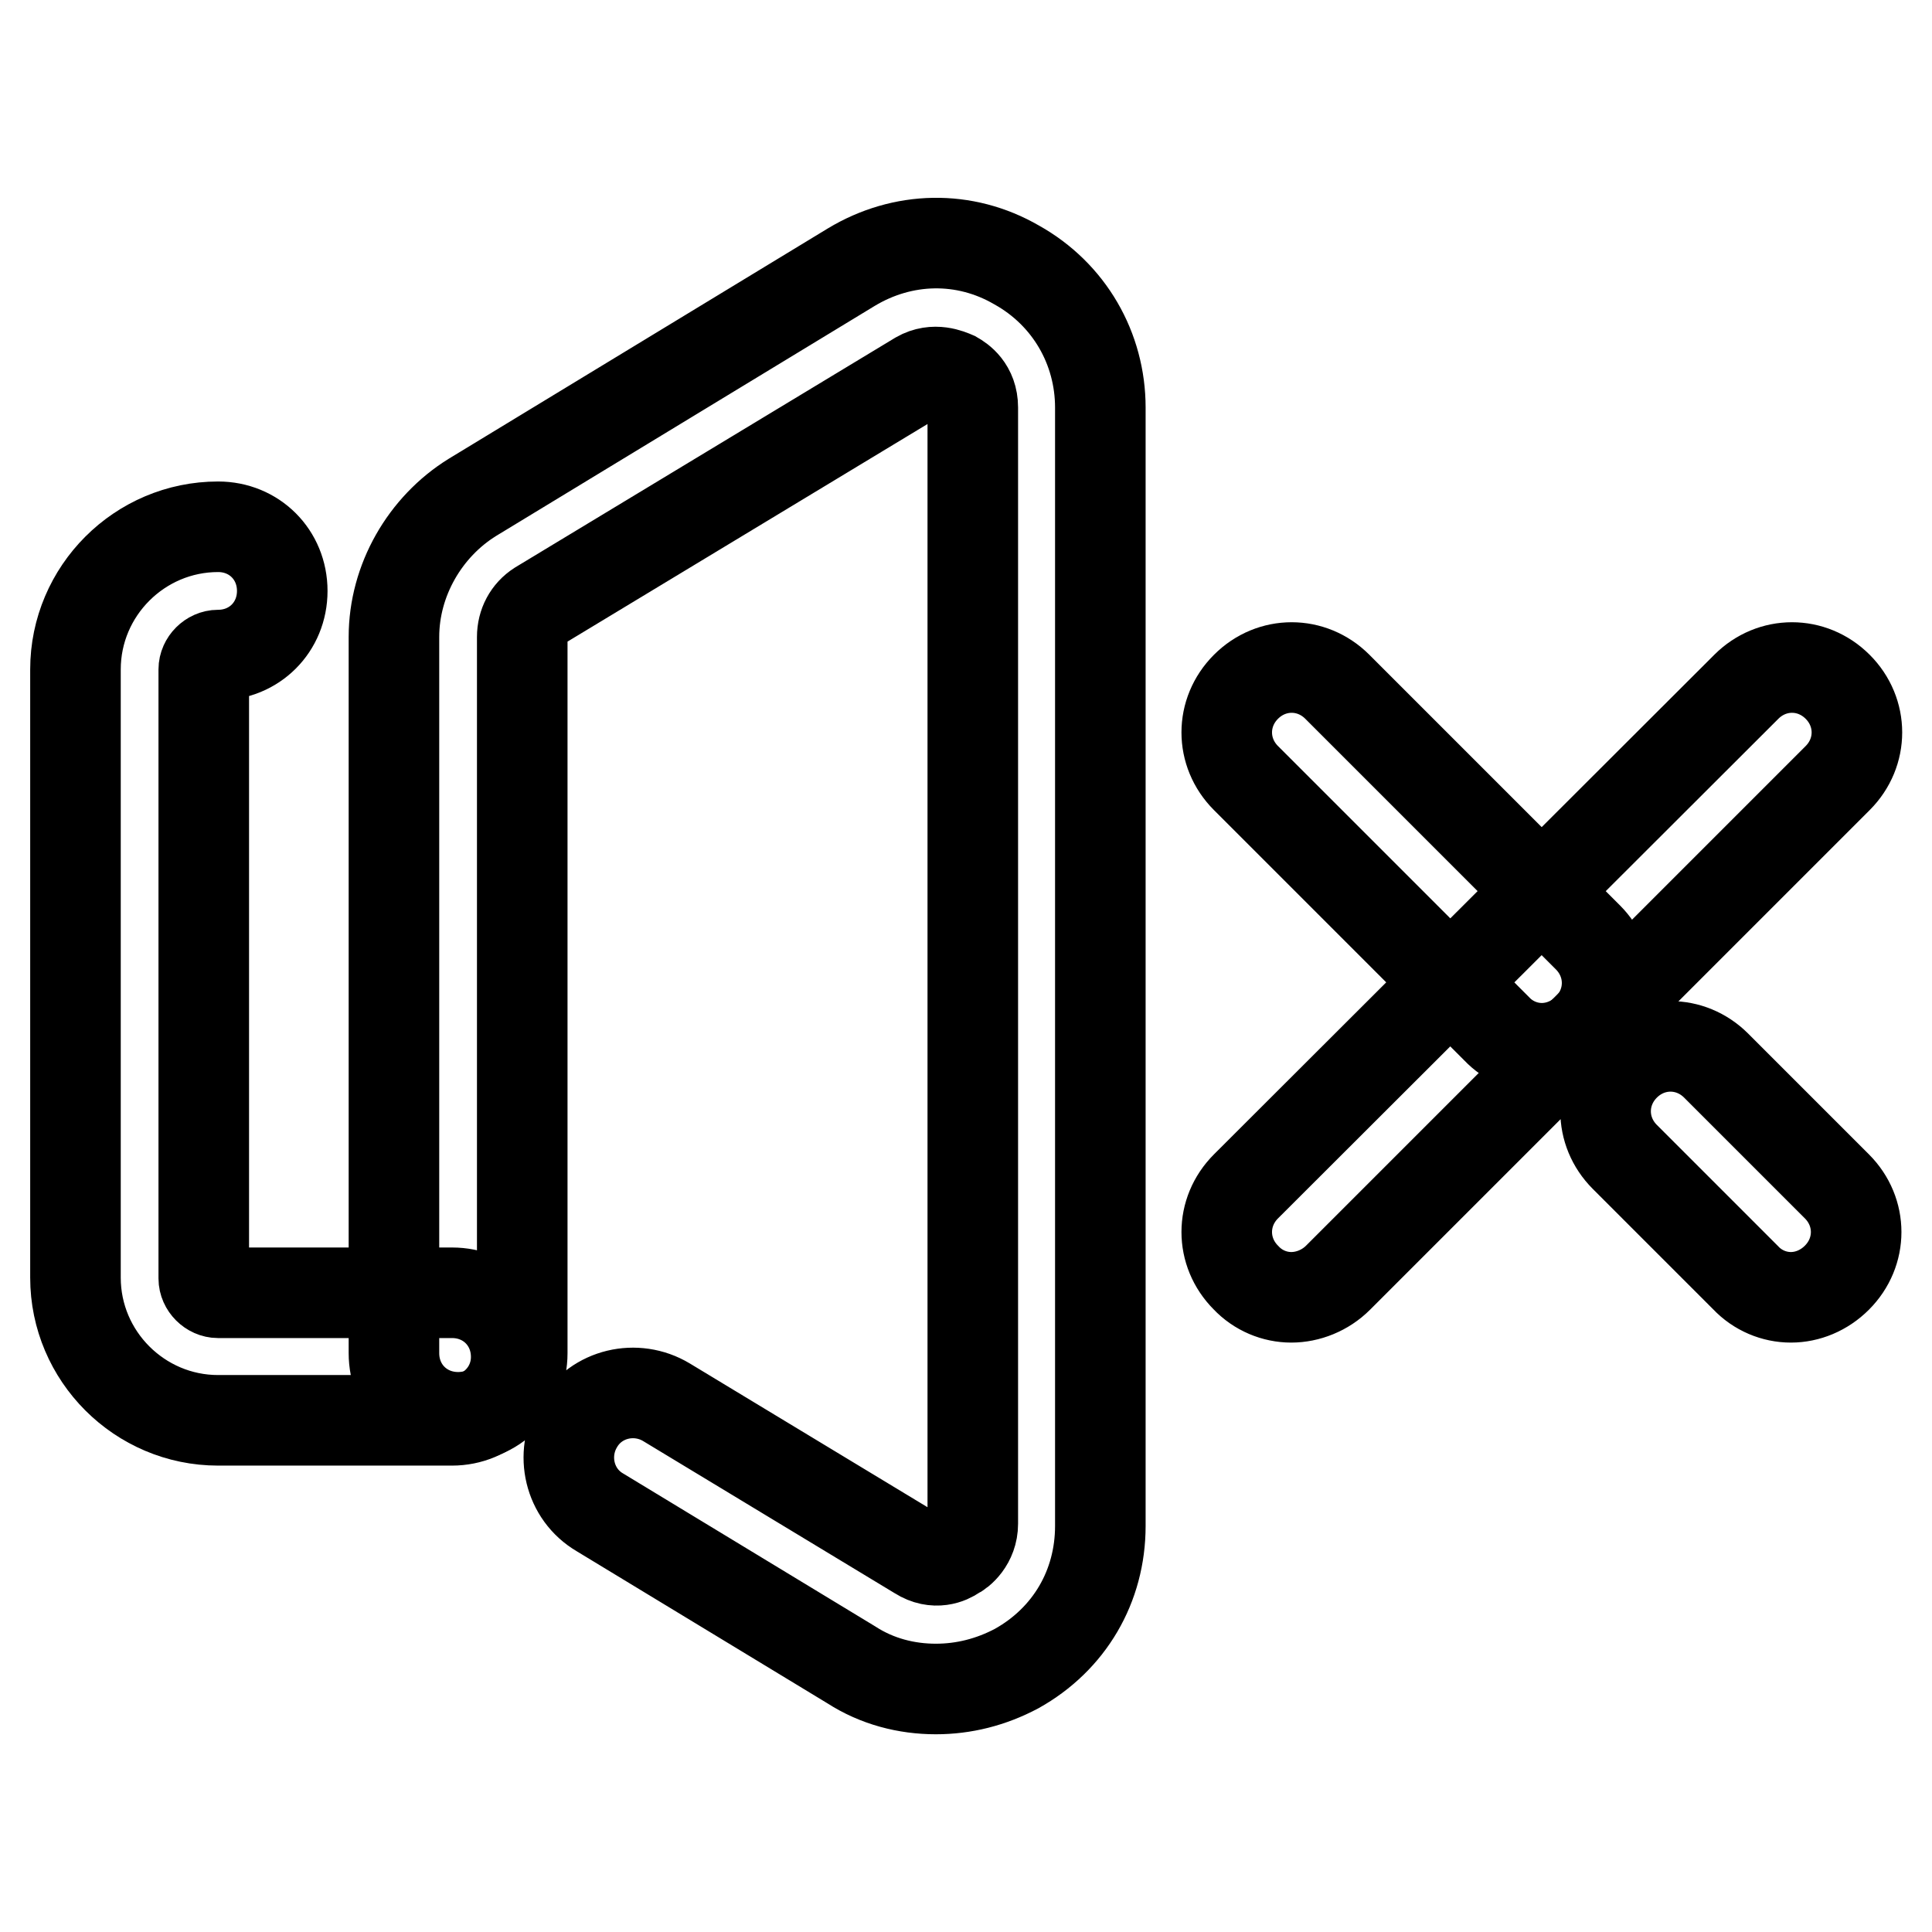
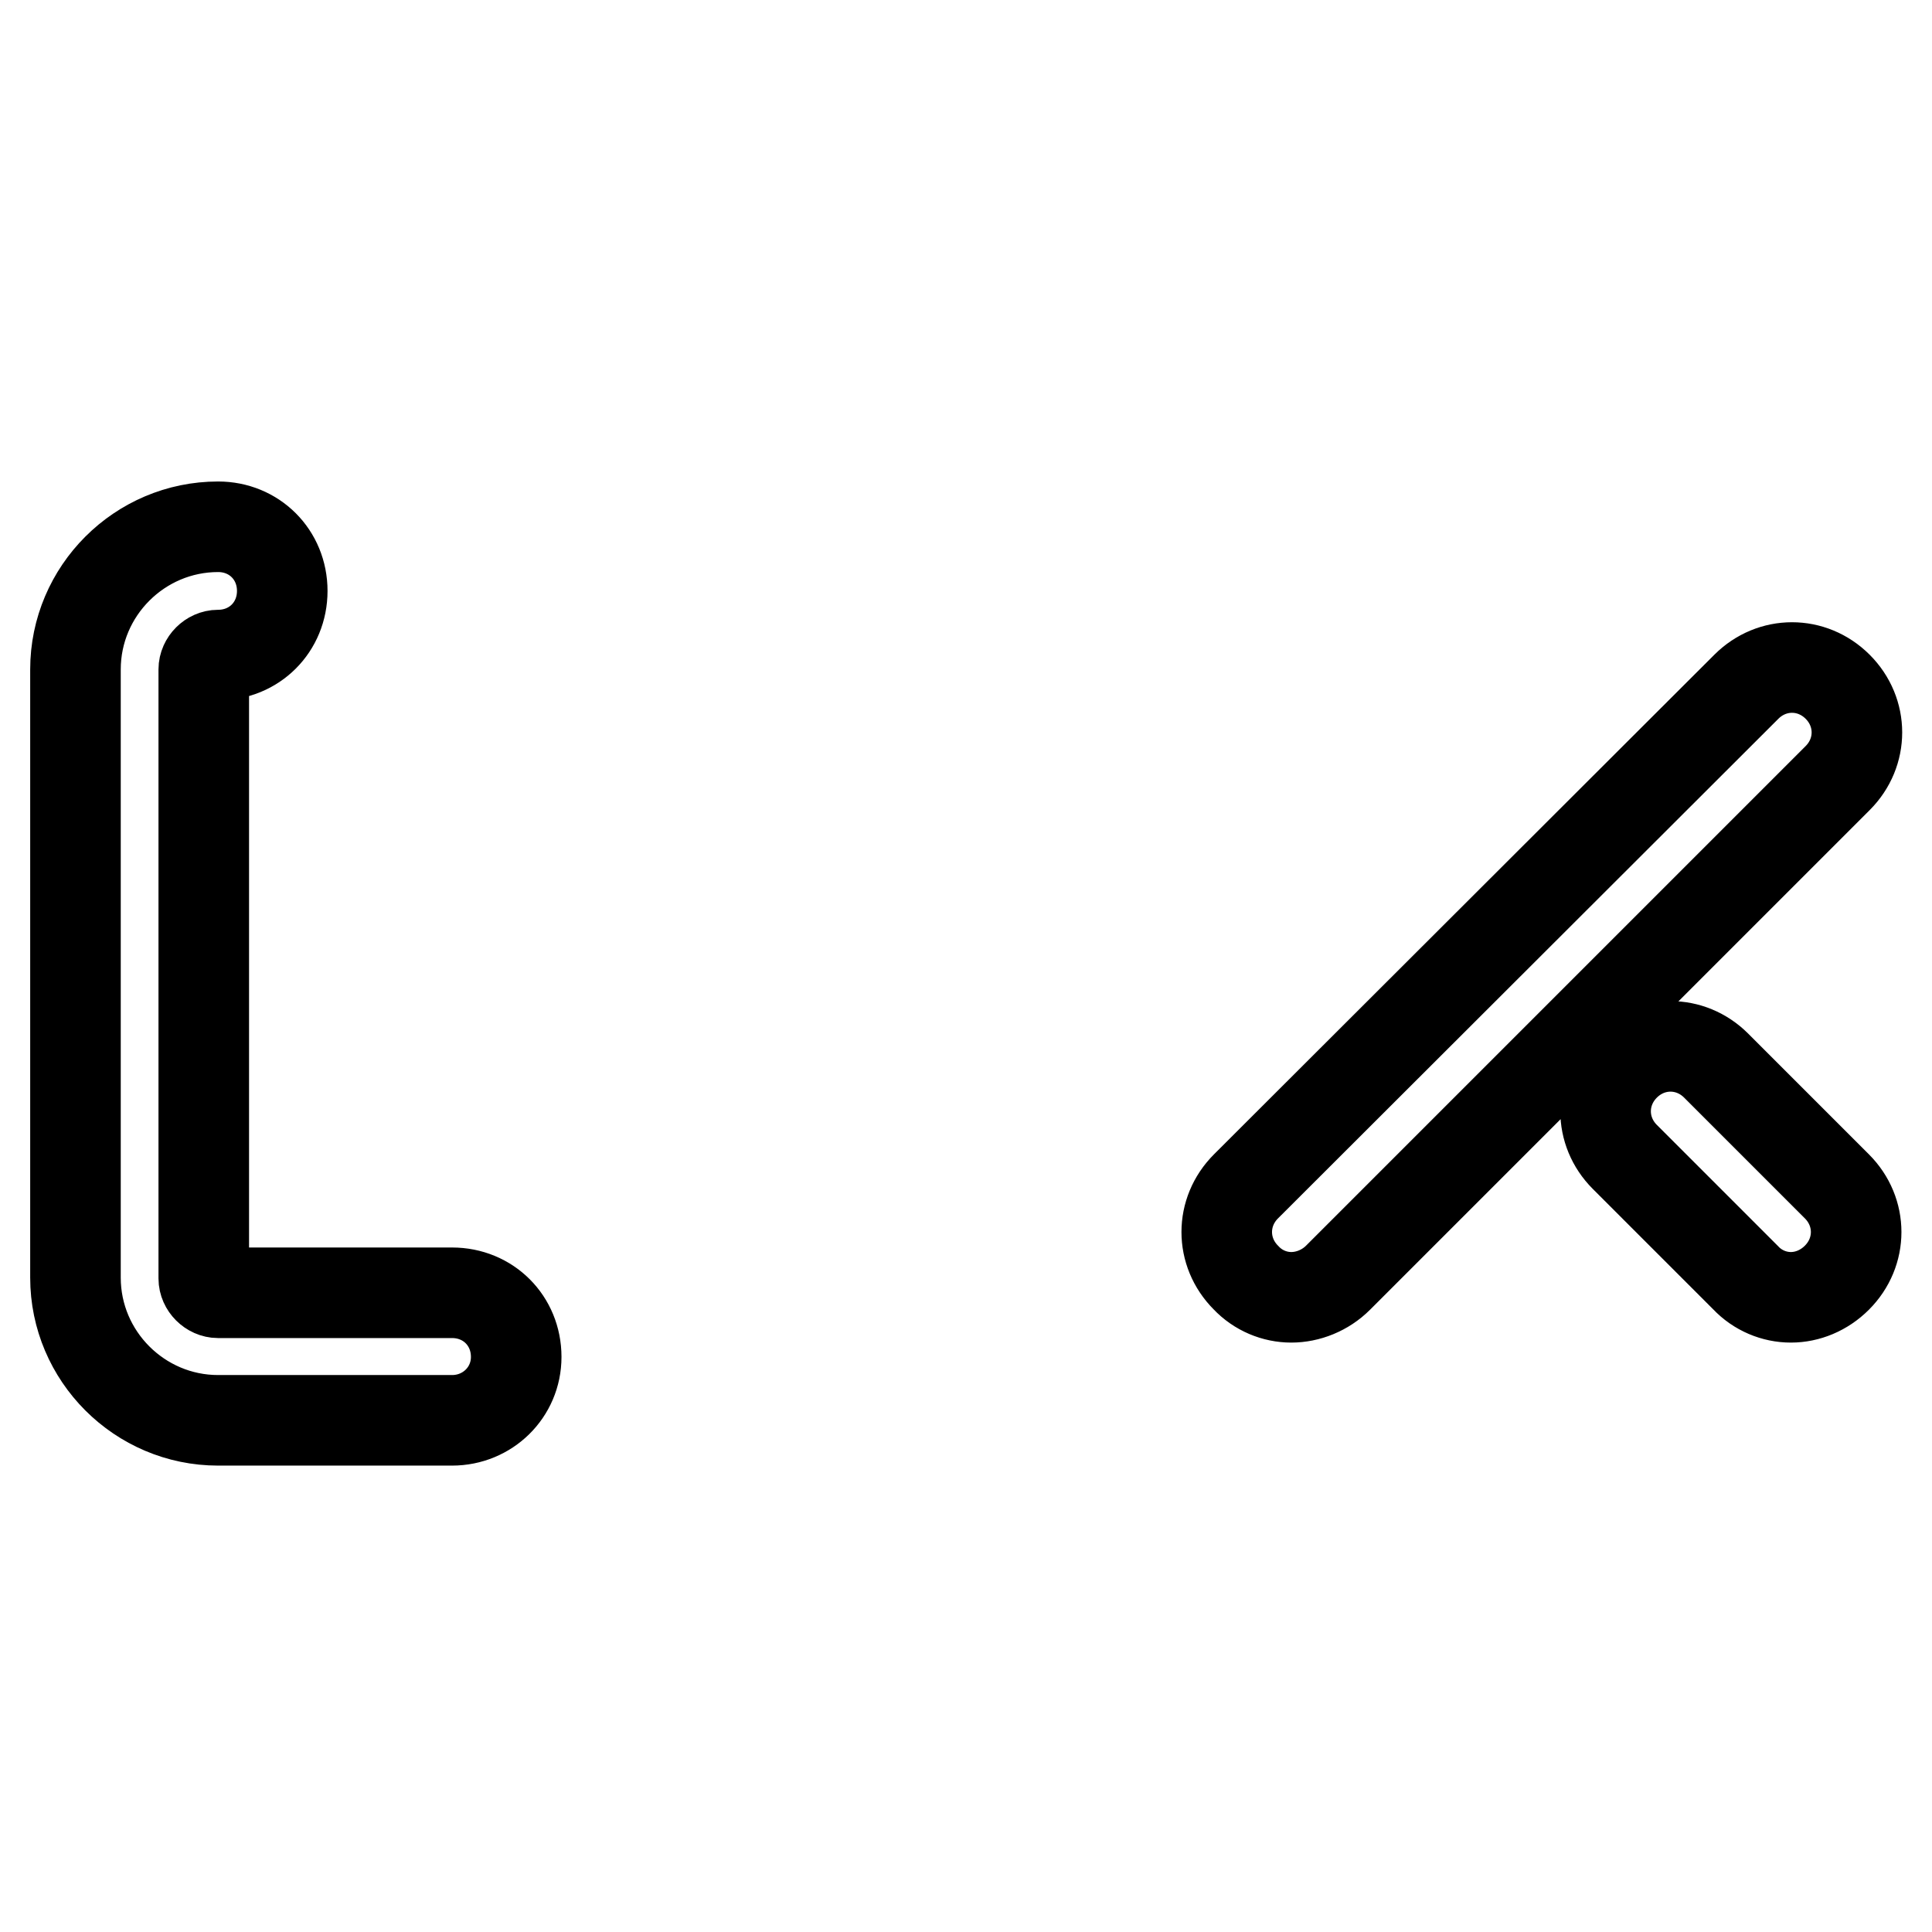
<svg xmlns="http://www.w3.org/2000/svg" version="1.1" x="0px" y="0px" viewBox="0 0 256 256" enable-background="new 0 0 256 256" xml:space="preserve">
  <g>
-     <path stroke-width="12" fill-opacity="0" stroke="#000000" d="M124,223.8c-3.9,0-7.8-1-11.2-3.2l-33.3-20.2c-4.1-2.4-5.3-7.7-2.9-11.7c2.4-4.1,7.7-5.3,11.7-2.9 l33.4,20.2c2.2,1.4,4.1,0.5,4.8,0c0.7-0.3,2.4-1.7,2.4-4.1V54c0-2.6-1.7-3.7-2.4-4.1c-0.7-0.3-2.7-1.2-4.8,0L71.4,80.3 c-1.4,0.9-2.2,2.4-2.2,4.1v94.9c0,4.8-3.7,8.5-8.5,8.5s-8.5-3.7-8.5-8.5V84.4c0-7.5,4.1-14.6,10.4-18.5l50.2-30.5 c6.8-4.1,15-4.3,21.9-0.3c7,3.9,11.1,11.1,11.1,18.9v148.2c0,8-4.1,15-11.1,18.9C131.3,222.9,127.7,223.8,124,223.8L124,223.8z" />
    <path stroke-width="12" fill-opacity="0" stroke="#000000" d="M59.9,188.2h-31c-10.4,0-18.9-8.5-18.9-18.9V88.7c0-10.4,8.5-18.9,18.9-18.9c4.8,0,8.5,3.7,8.5,8.5 c0,4.8-3.7,8.5-8.5,8.5c-1,0-1.9,0.9-1.9,1.9v80.7c0,1,0.9,1.9,1.9,1.9h31c4.8,0,8.5,3.7,8.5,8.5C68.4,184.5,64.6,188.2,59.9,188.2 L59.9,188.2z M171.1,171.9c-2.2,0-4.4-0.9-6-2.6c-3.4-3.4-3.4-8.7,0-12.1L231.4,91c3.4-3.4,8.7-3.4,12.1,0c3.4,3.4,3.4,8.7,0,12.1 l-66.2,66.2C175.6,171,173.3,171.9,171.1,171.9z M237.3,171.9c-2.2,0-4.4-0.9-6-2.6l-16-16c-3.4-3.4-3.4-8.7,0-12.1 c3.4-3.4,8.7-3.4,12.1,0l16,16c3.4,3.4,3.4,8.7,0,12.1C241.7,171,239.5,171.9,237.3,171.9z" />
-     <path stroke-width="12" fill-opacity="0" stroke="#000000" d="M204.3,138.9c-2.2,0-4.4-0.9-6-2.6l-33.2-33.2c-3.4-3.4-3.4-8.7,0-12.1c3.4-3.4,8.7-3.4,12.1,0l33.2,33.2 c3.4,3.4,3.4,8.7,0,12.1C208.7,138,206.5,138.9,204.3,138.9z" />
  </g>
</svg>